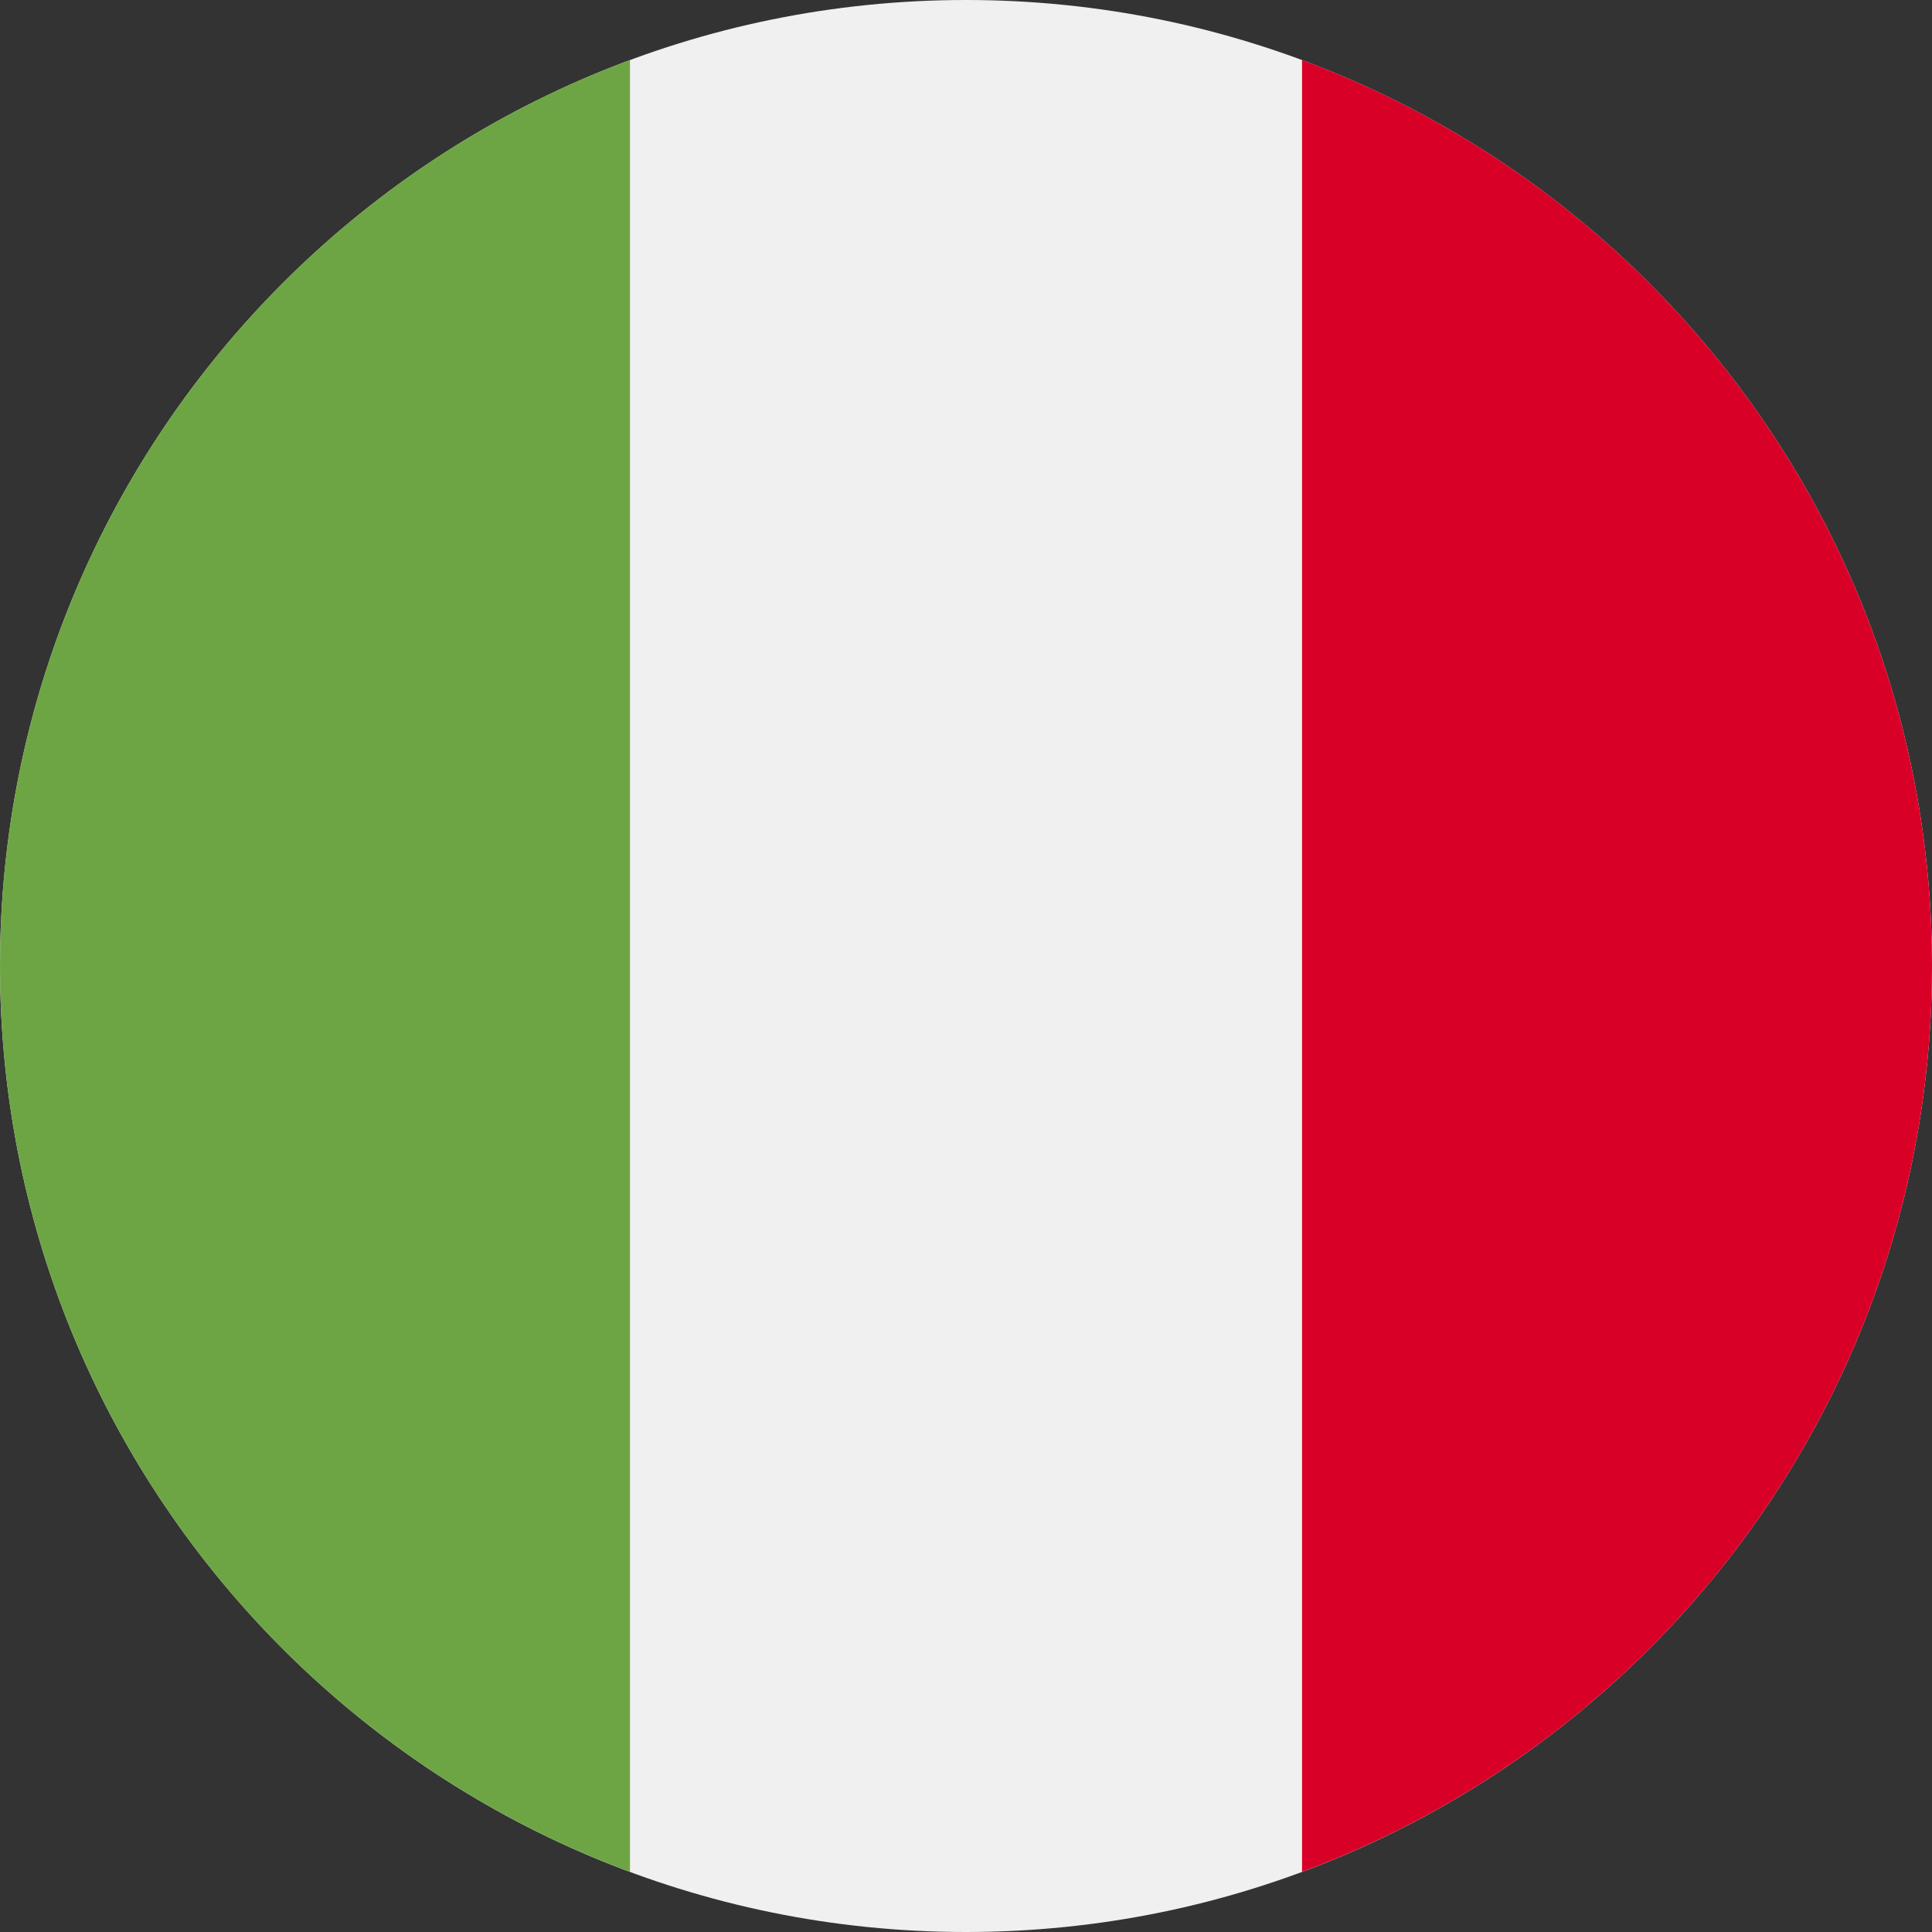
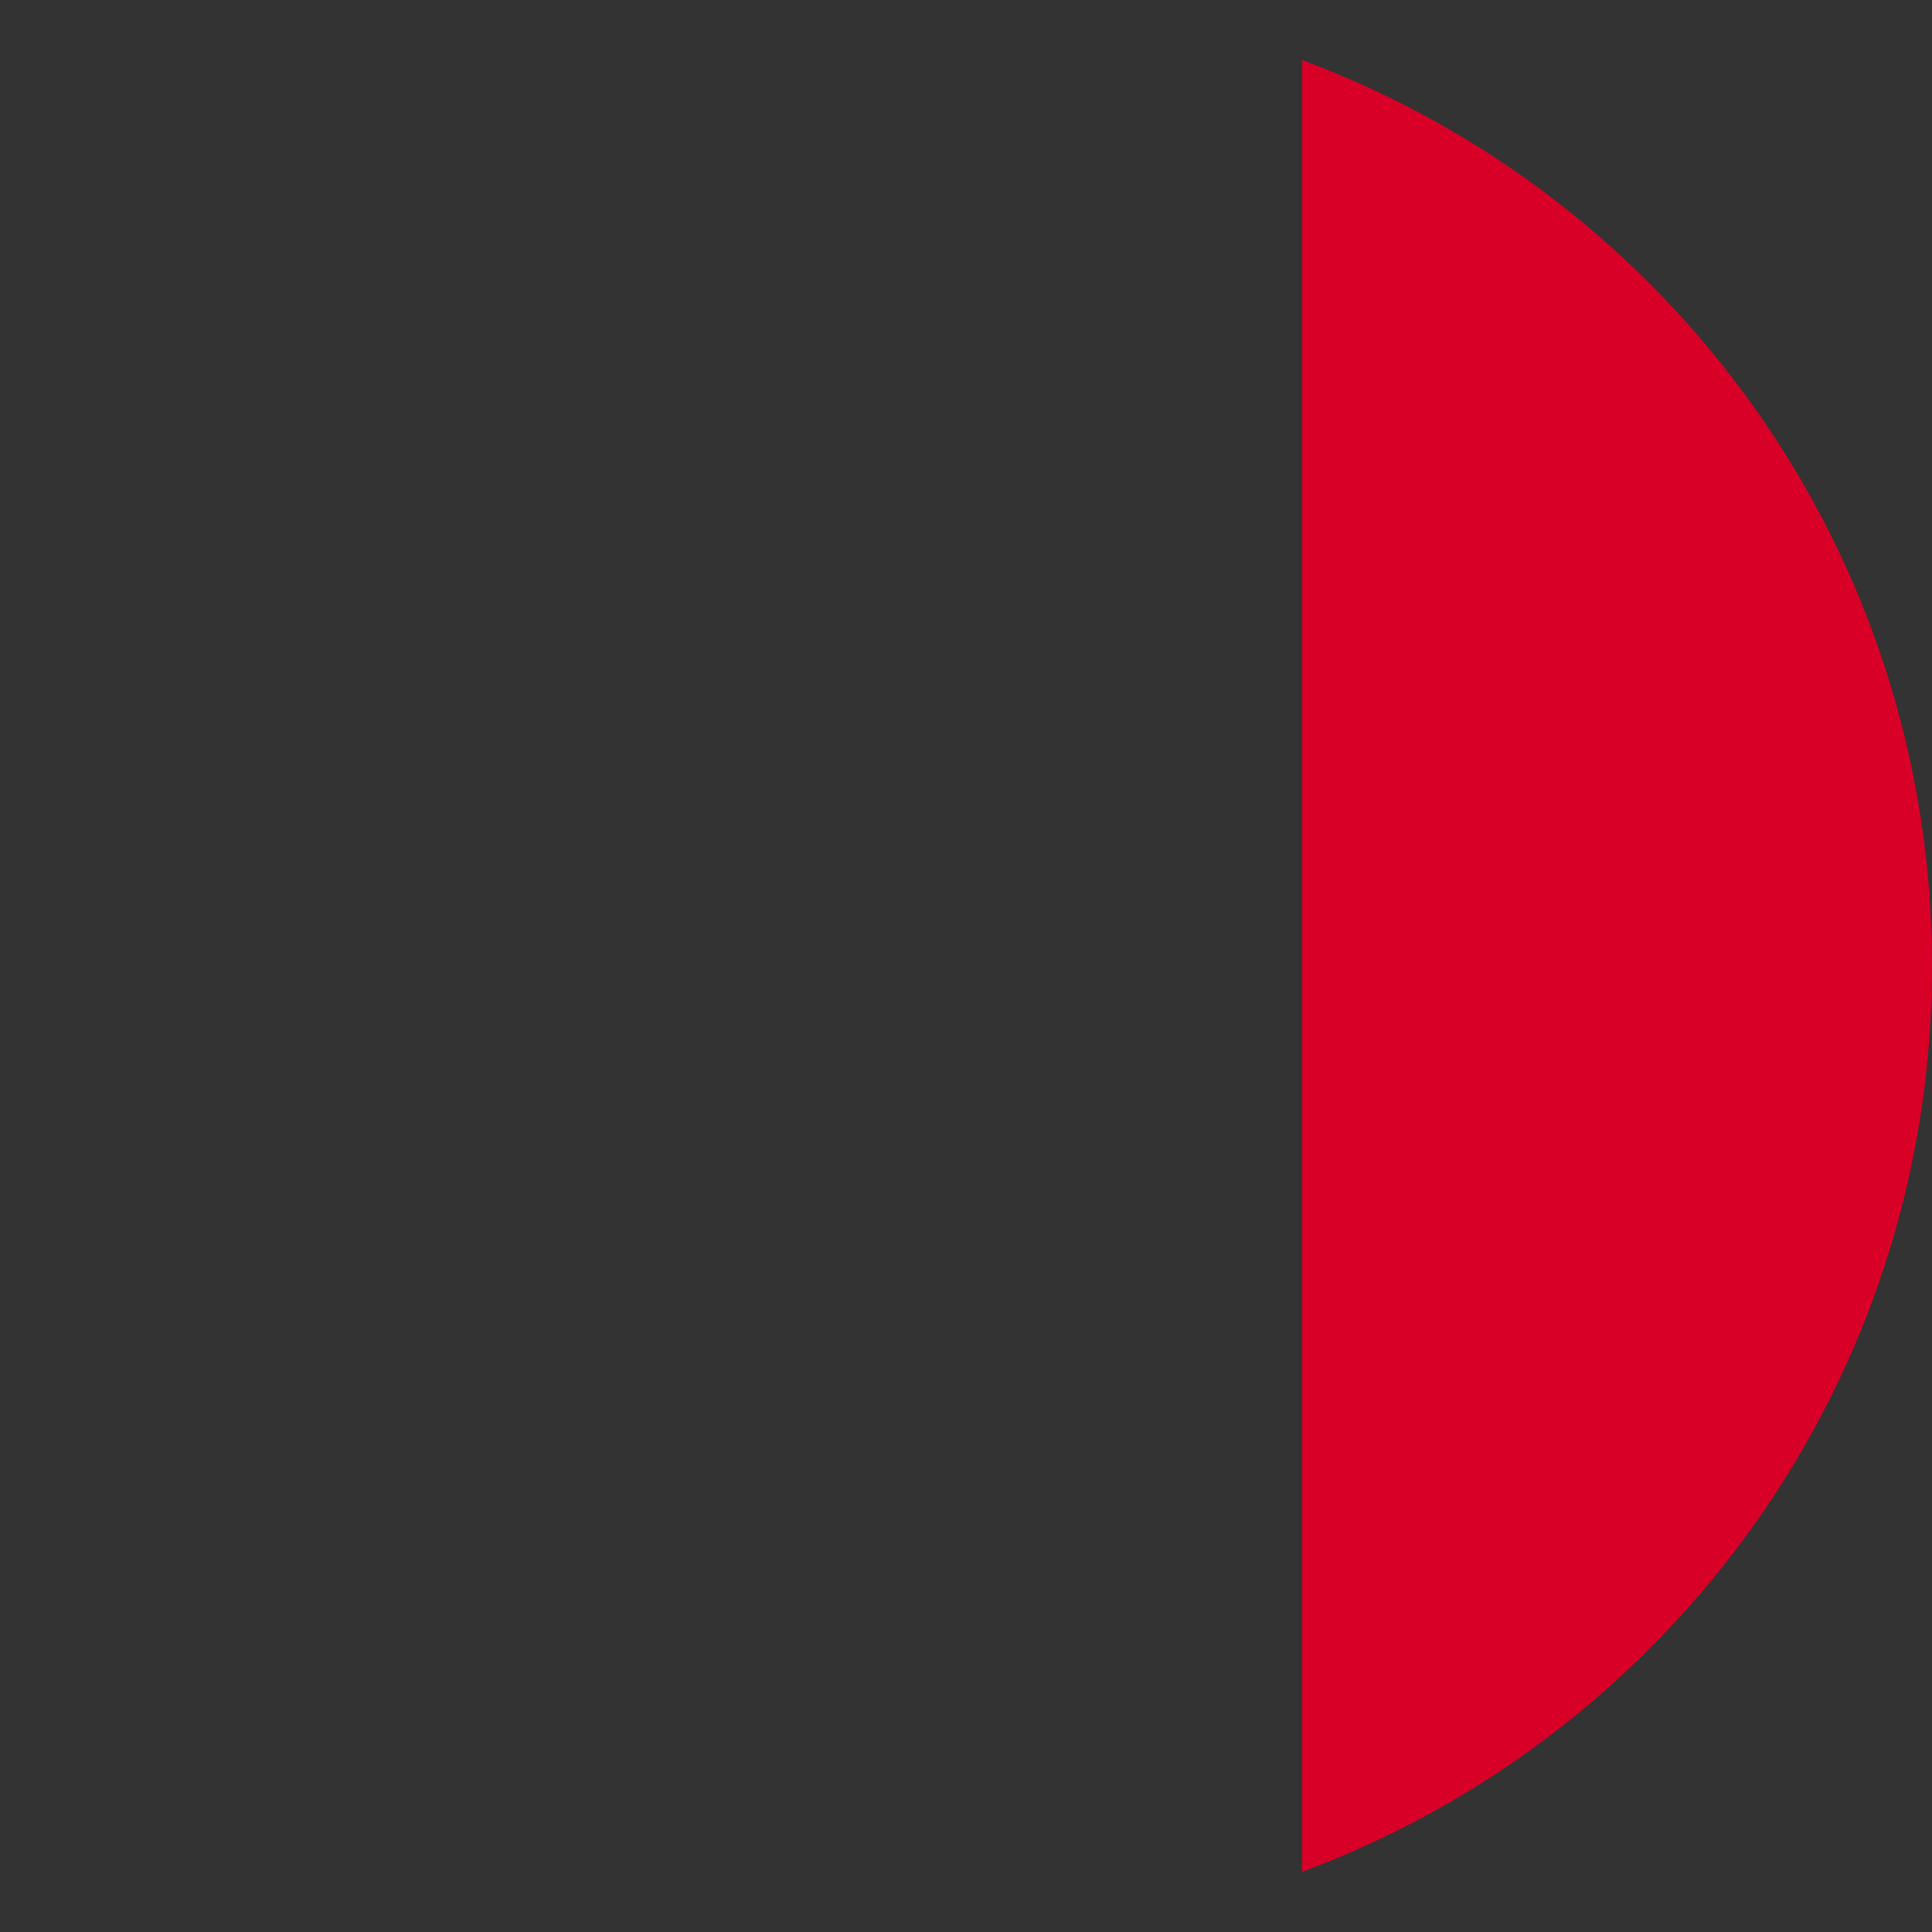
<svg xmlns="http://www.w3.org/2000/svg" width="15" height="15" viewBox="0 0 15 15" fill="none">
  <rect x="0" y="0" width="15" height="15" fill="#333333" stroke="none" />
  <g clip-path="url(#clip0_662_490)">
-     <path d="M7.5 15C11.642 15 15 11.642 15 7.5C15 3.358 11.642 0 7.5 0C3.358 0 0 3.358 0 7.5C0 11.642 3.358 15 7.5 15Z" fill="#F0F0F0" />
    <path d="M15 7.5C15 4.275 12.965 1.526 10.109 0.466V14.533C12.965 13.474 15 10.725 15 7.5Z" fill="#D80027" />
-     <path d="M0 7.5C0 10.725 2.035 13.474 4.891 14.533V0.466C2.035 1.526 0 4.275 0 7.5Z" fill="#6DA544" />
  </g>
  <defs>
    <clipPath id="clip0_662_490">
      <rect width="15" height="15" fill="white" />
    </clipPath>
  </defs>
</svg>